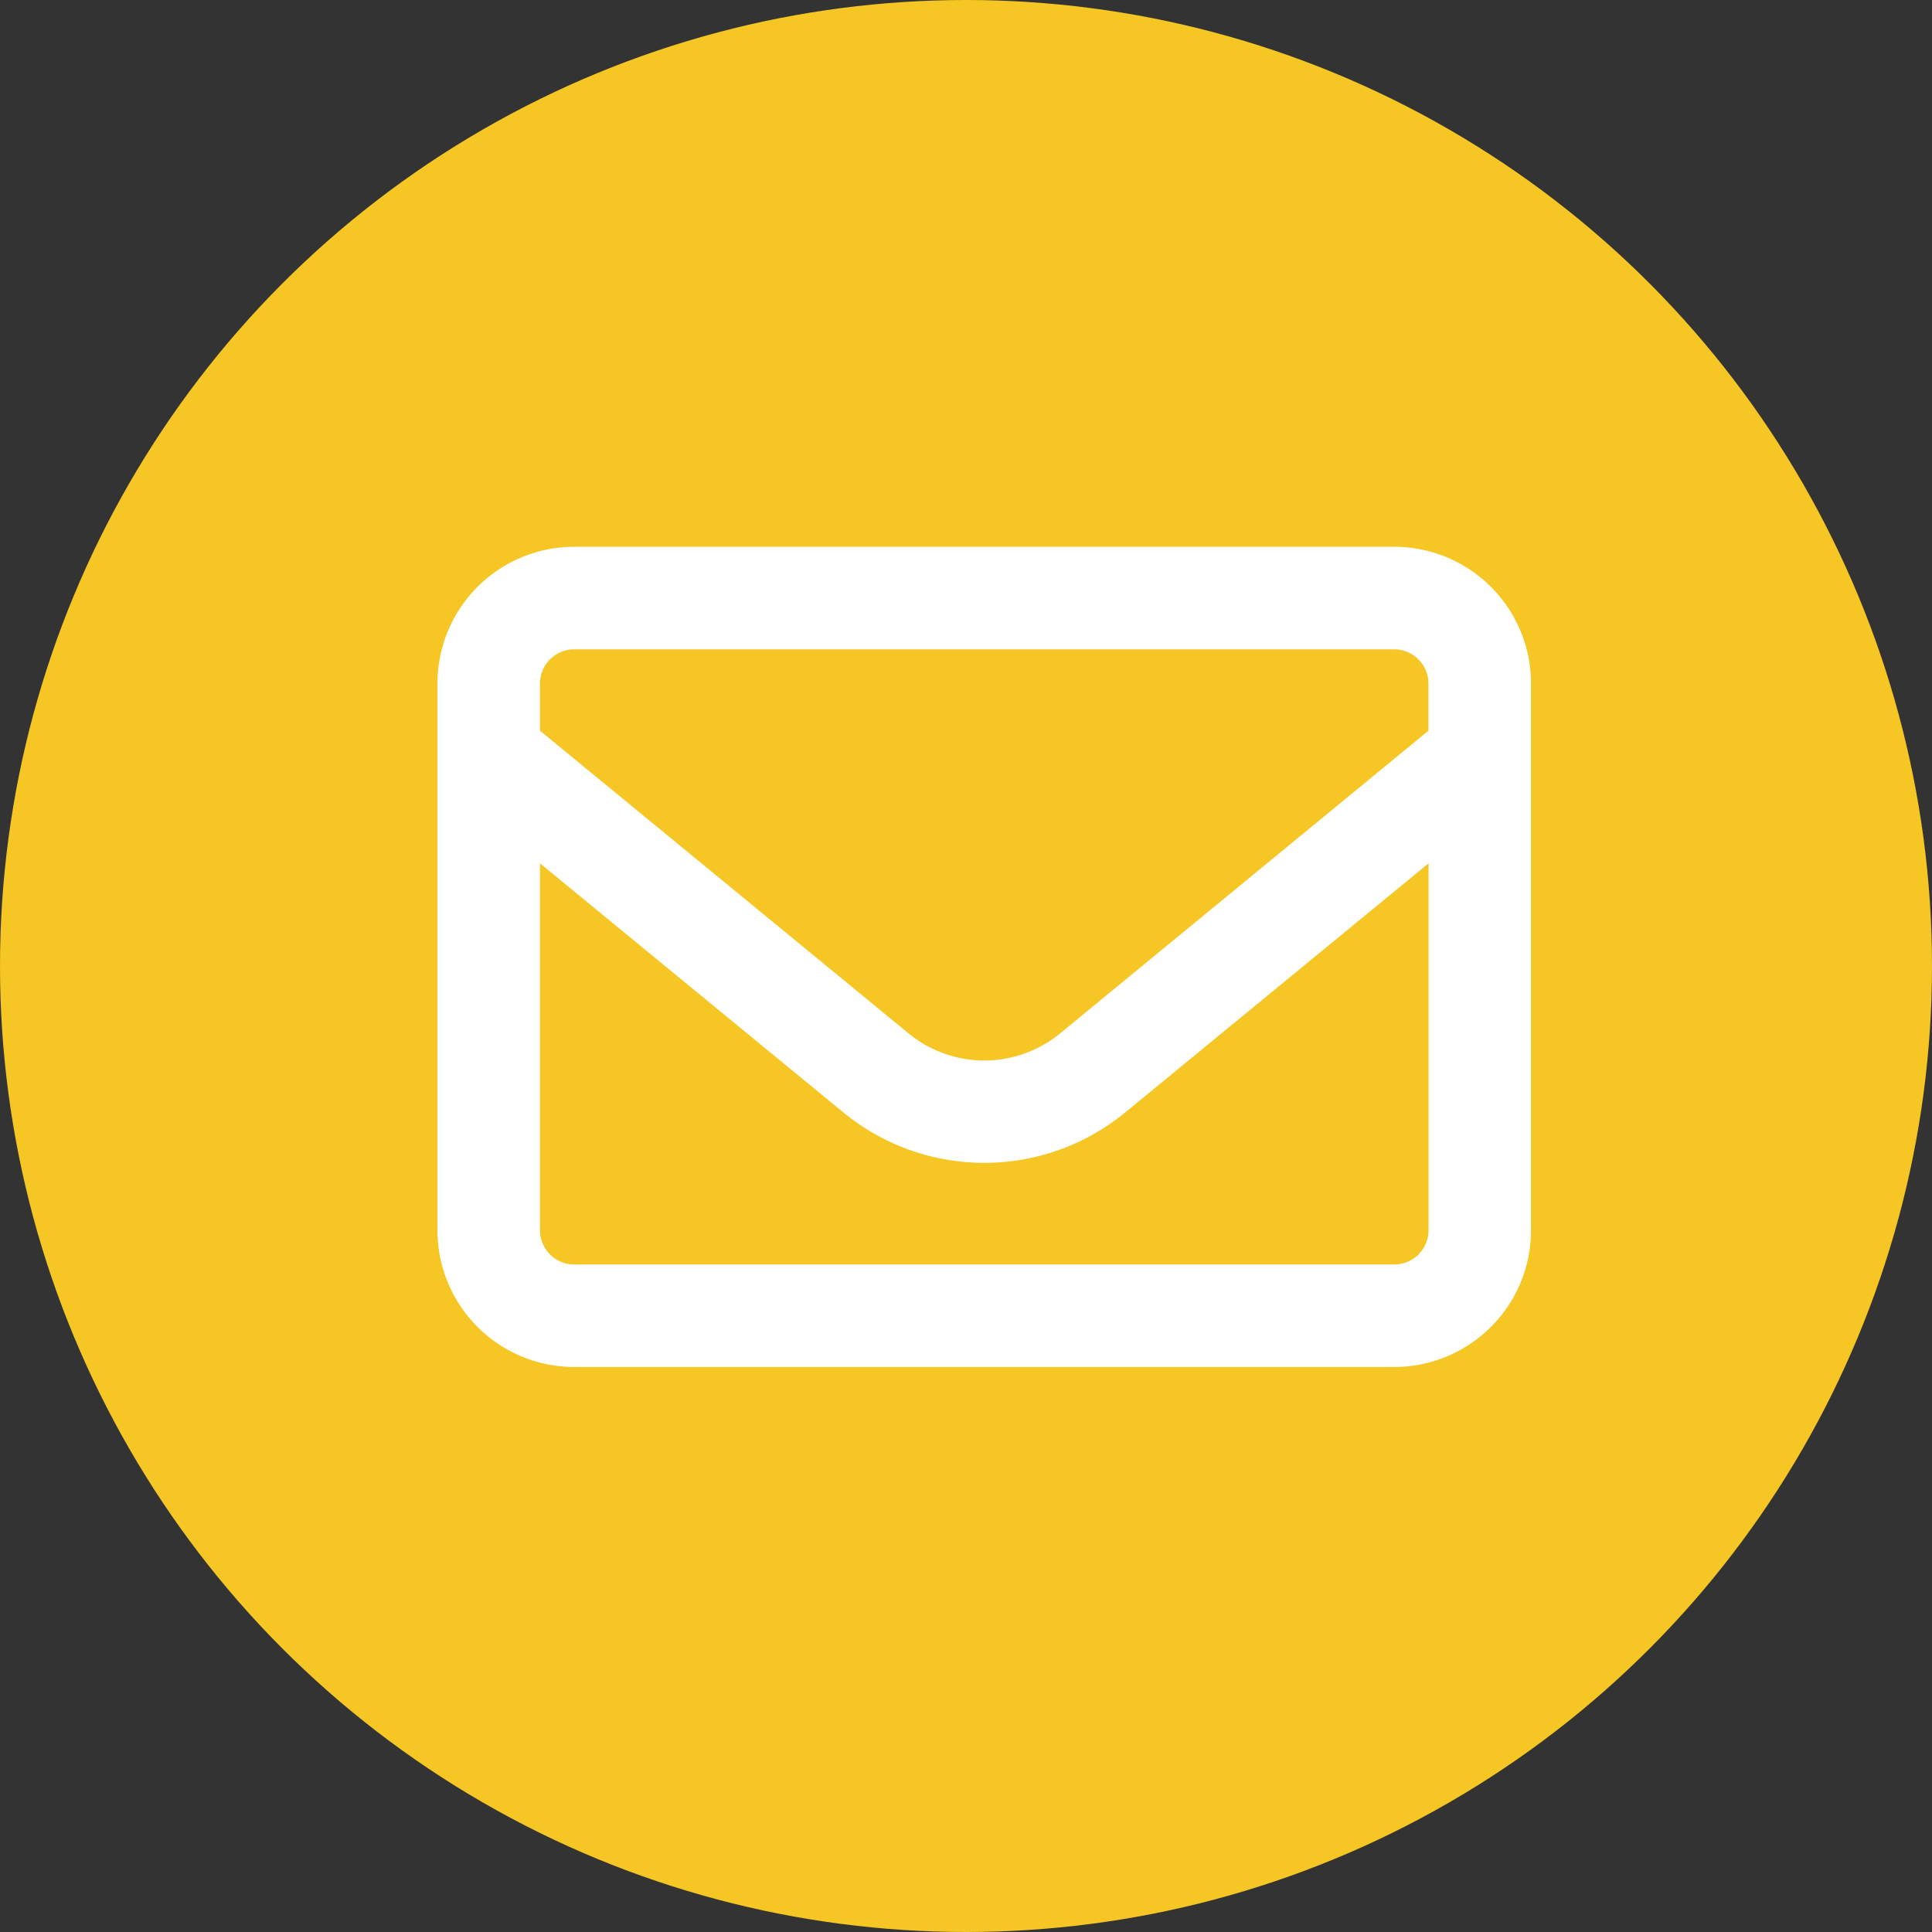
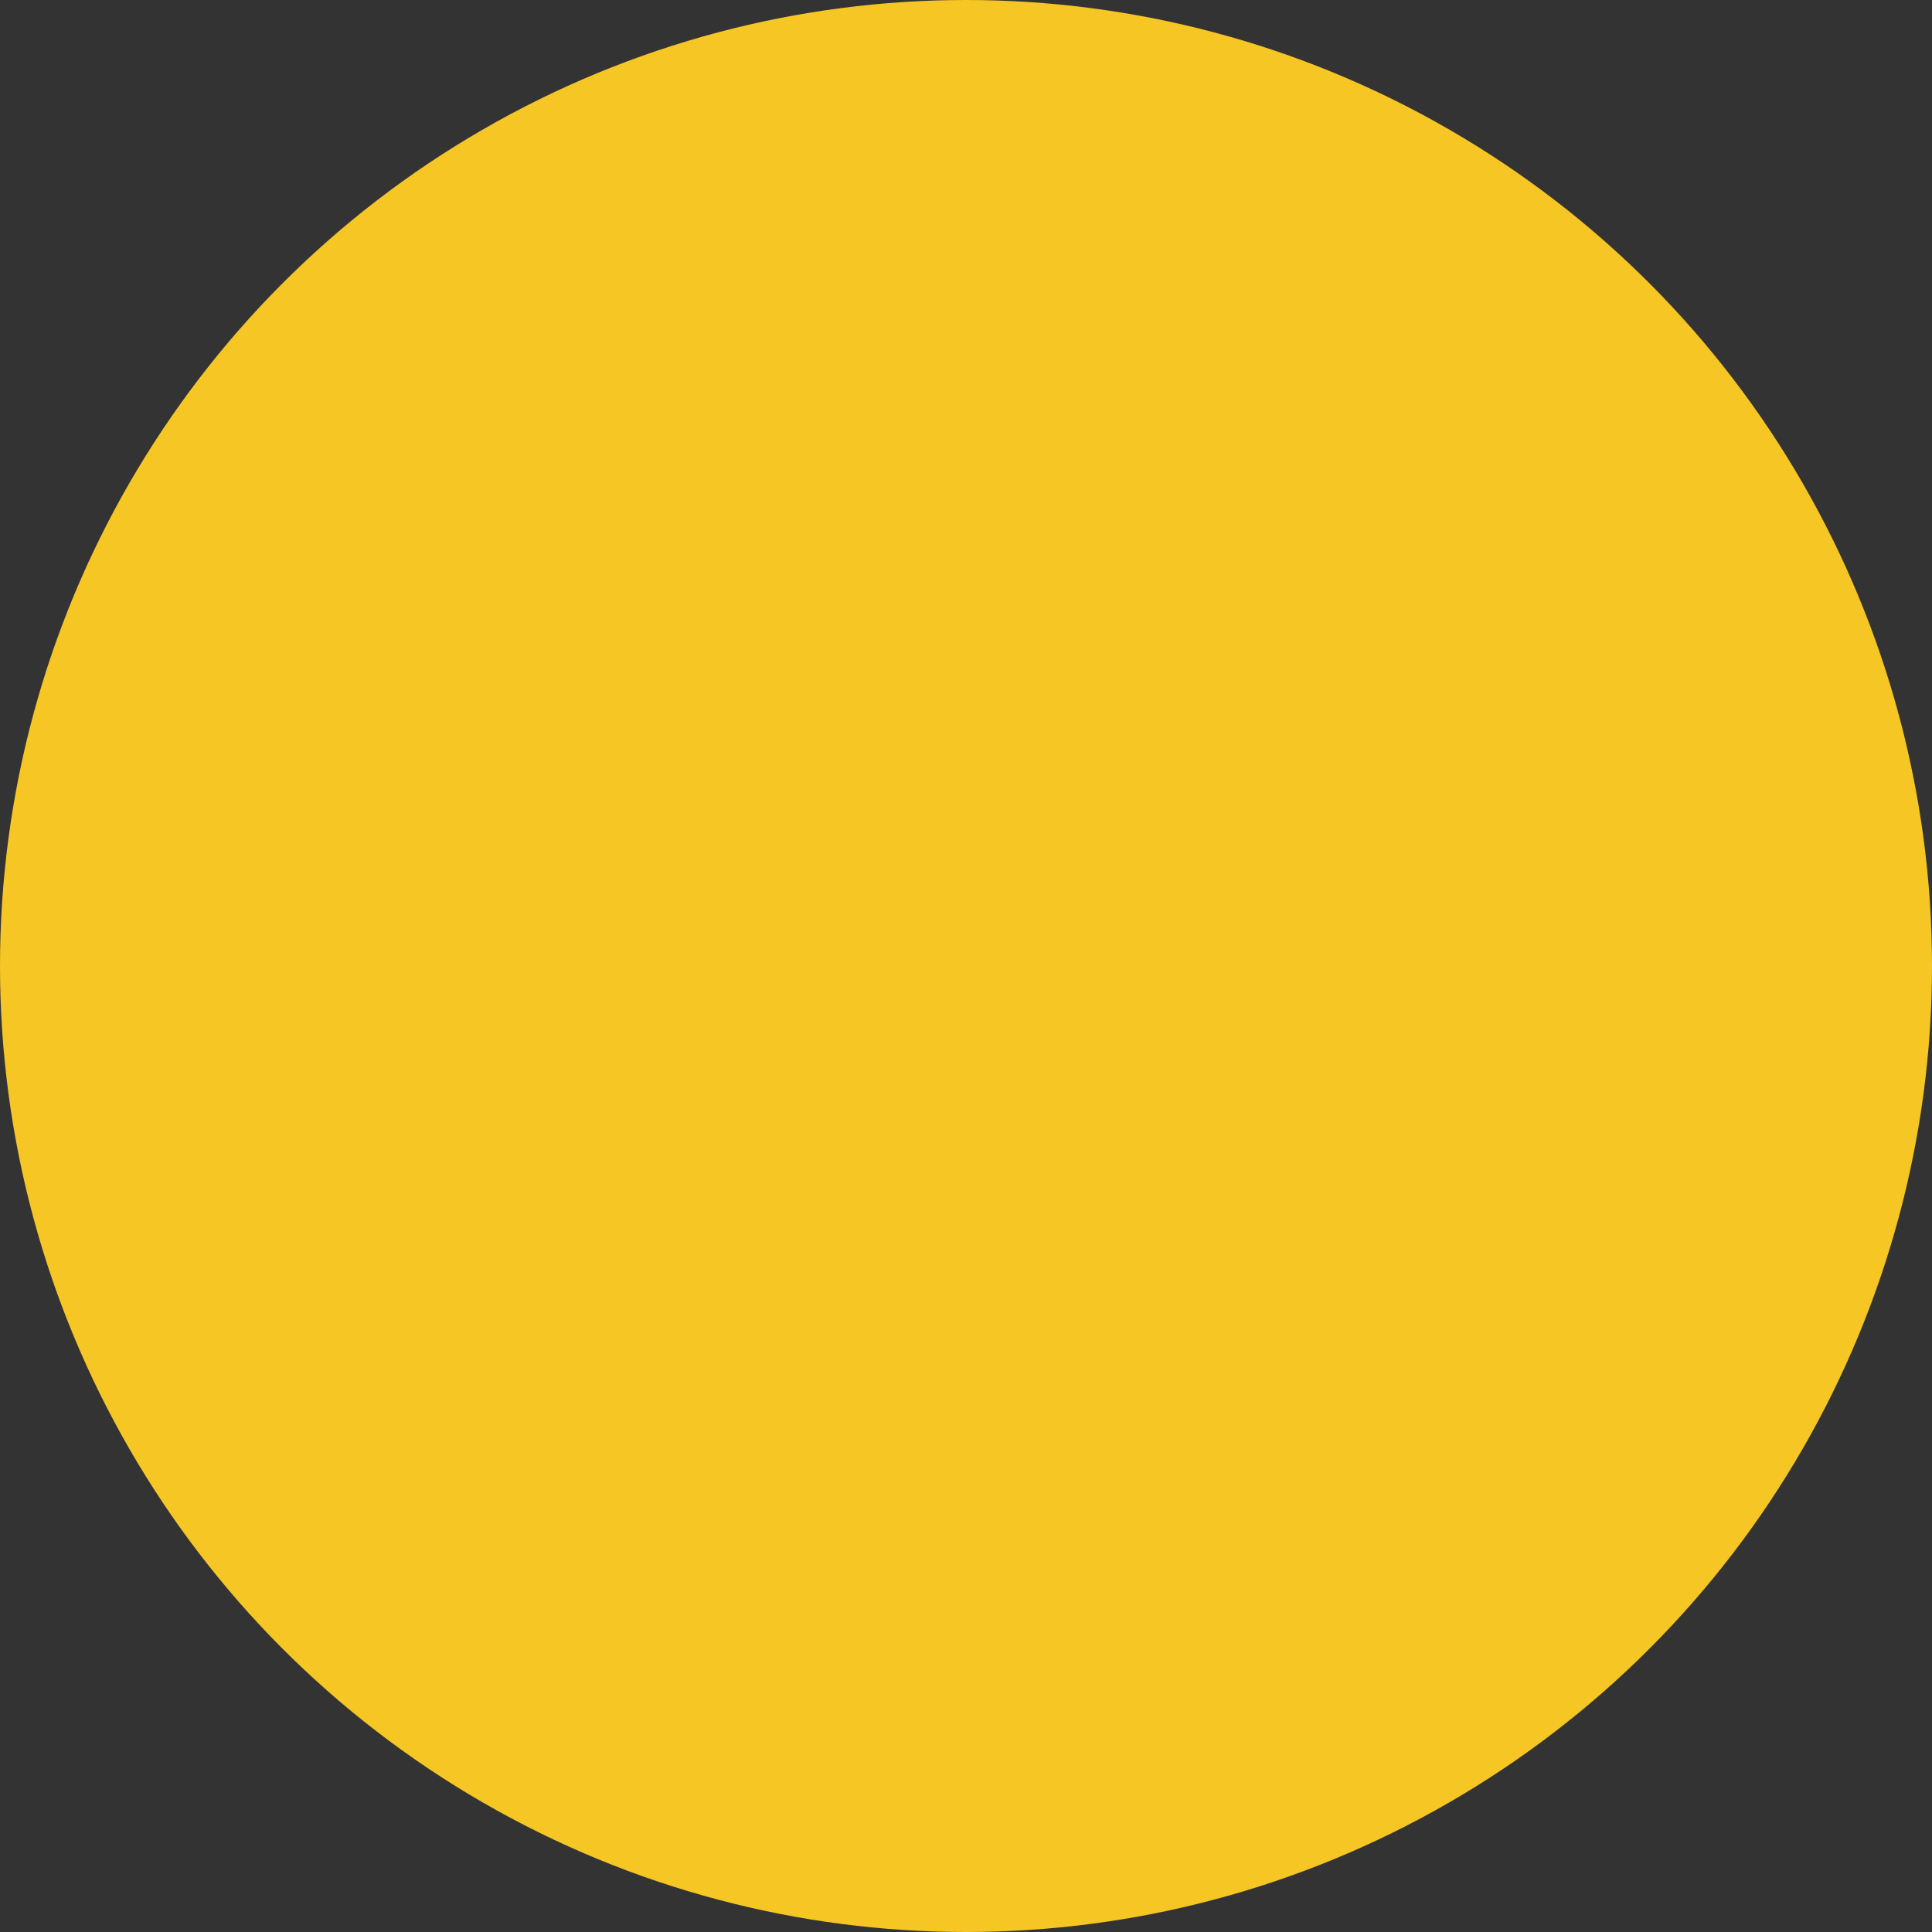
<svg xmlns="http://www.w3.org/2000/svg" id="Komponente_21_4" data-name="Komponente 21 – 4" width="53" height="53" viewBox="0 0 53 53">
  <rect x="0" y="0" width="53" height="53" fill="#333333" stroke="none" />
  <defs>
    <clipPath id="clip-path">
      <rect id="Rechteck_33" data-name="Rechteck 33" width="30" height="22.5" fill="#fff" />
    </clipPath>
  </defs>
  <circle id="Ellipse_8" data-name="Ellipse 8" cx="26.5" cy="26.5" r="26.5" fill="#f6c624" />
  <g id="Gruppe_23" data-name="Gruppe 23" transform="translate(12 15)" clip-path="url(#clip-path)">
-     <path id="Pfad_155" data-name="Pfad 155" d="M3.75,2.813a.94.94,0,0,0-.937.938V5.045l10.107,8.3a3.277,3.277,0,0,0,4.166,0l10.1-8.3V3.75a.94.94,0,0,0-.937-.937ZM2.813,8.684V18.75a.94.94,0,0,0,.938.938h22.5a.94.94,0,0,0,.938-.937V8.684l-8.32,6.832a6.094,6.094,0,0,1-7.734,0ZM0,3.75A3.753,3.753,0,0,1,3.75,0h22.5A3.753,3.753,0,0,1,30,3.75v15a3.753,3.753,0,0,1-3.75,3.75H3.75A3.753,3.753,0,0,1,0,18.75Z" fill="#fff" />
-   </g>
+     </g>
</svg>